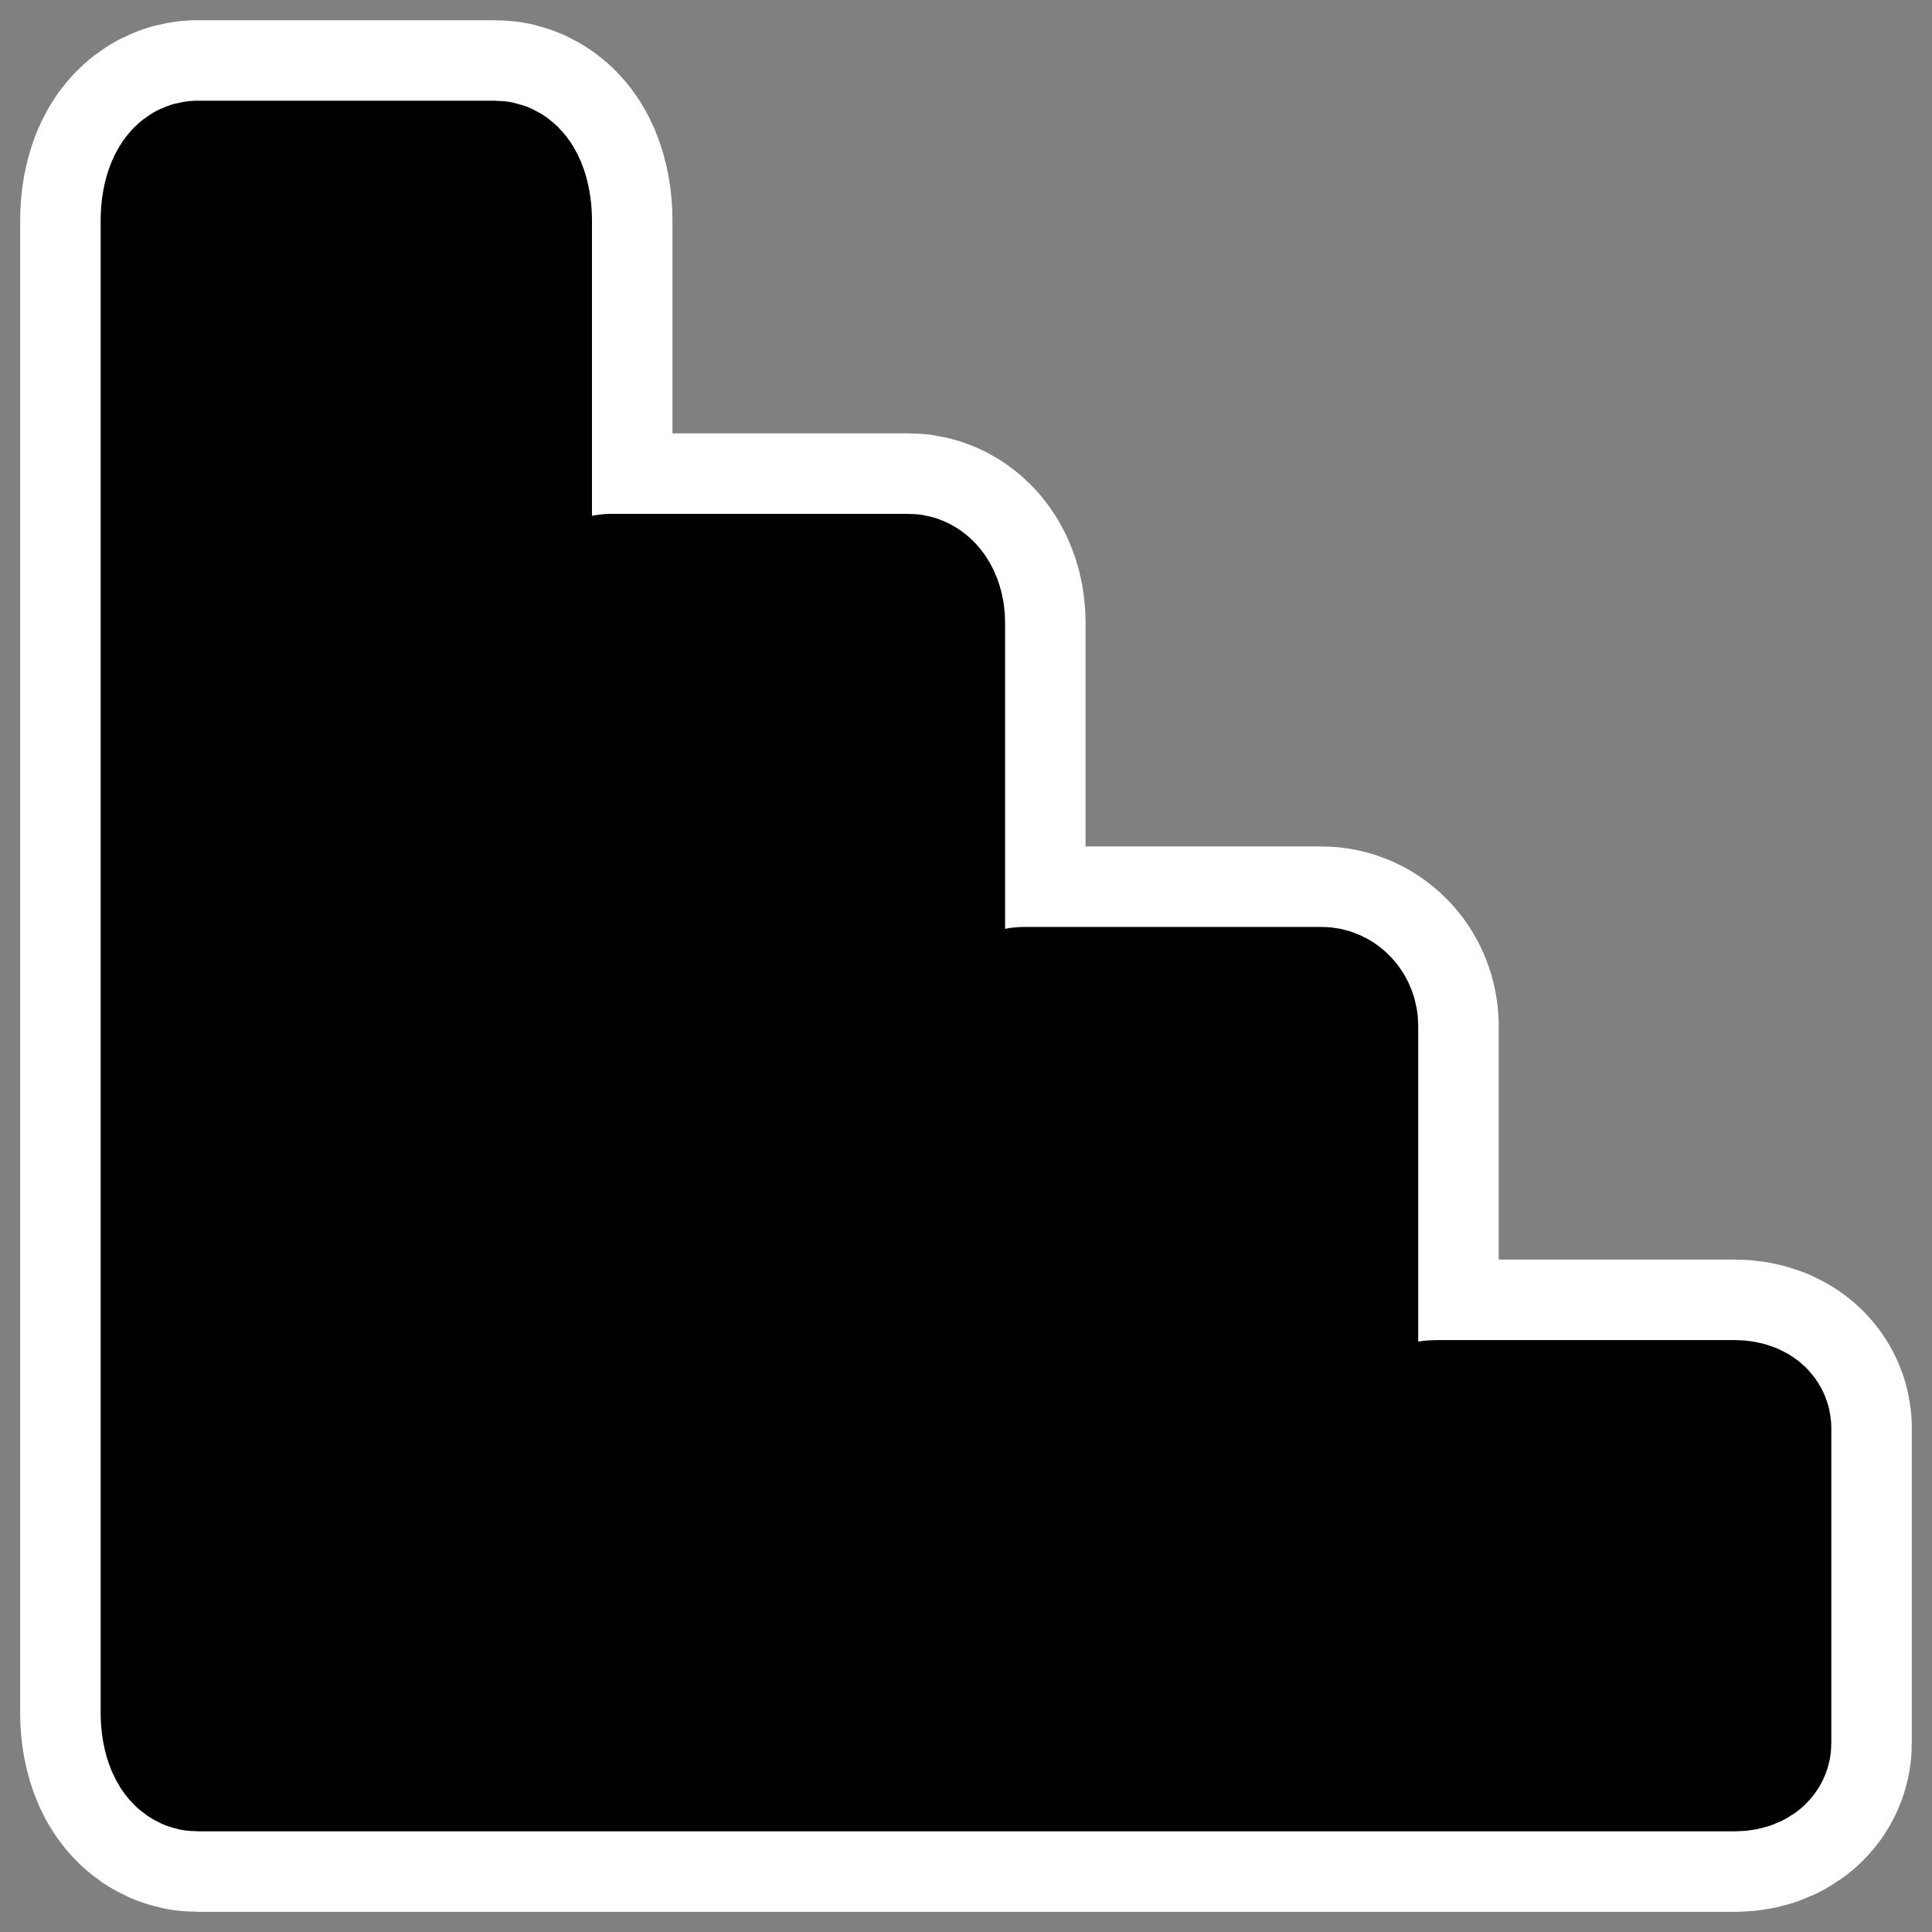
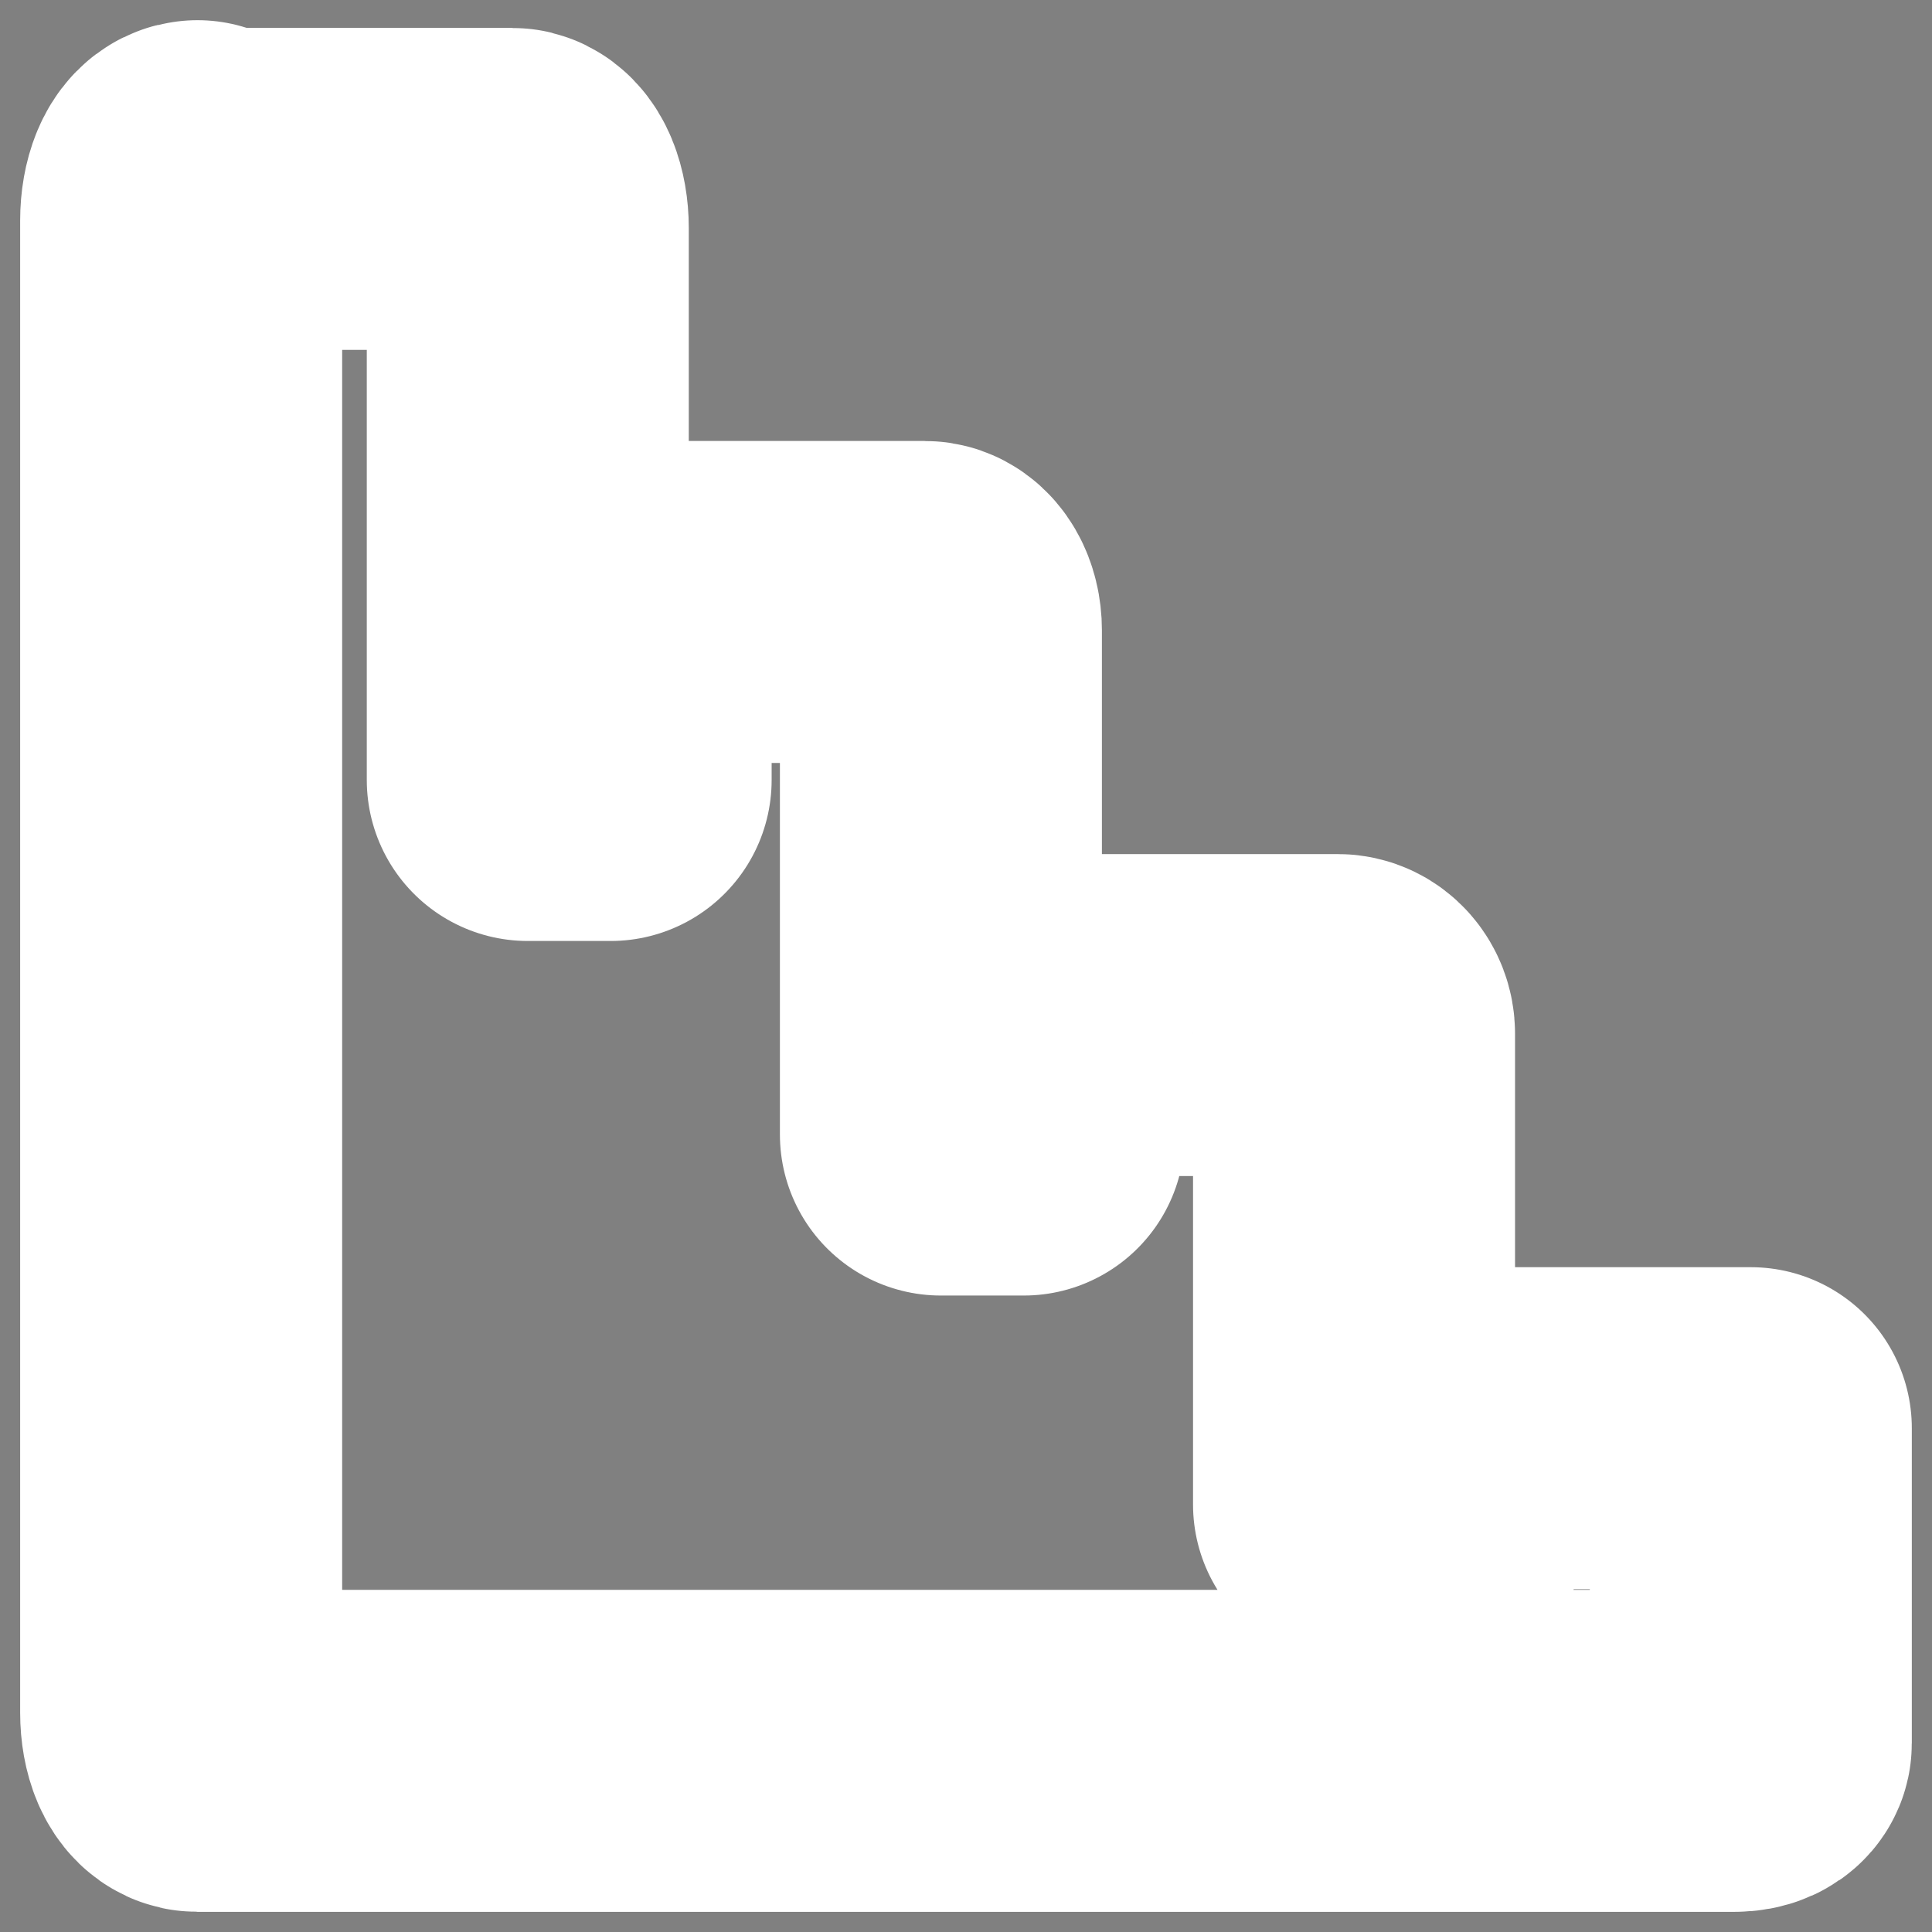
<svg xmlns="http://www.w3.org/2000/svg" _SVGFile__filename="oldscale/actions/button_accept.svg" version="1.0" viewBox="0 0 60 60">
  <rect x="0" y="0" width="60" height="60" fill="#808080" stroke="none" />
-   <path d="m6.134 5.627c-0.282 0-0.508 0.55-0.508 1.219v46.344c0 0.668 0.226 1.184 0.508 1.184h47.732c0.281 0 0.507-0.096 0.507-0.237v-9.783c0-0.141-0.226-0.237-0.507-0.237h-9.242c-0.282 0-0.508 0.096-0.508 0.237v2.133h-2.572v-14.624c0-0.317-0.227-0.576-0.508-0.576h-9.242c-0.282 0-0.508 0.259-0.508 0.576v3.134h-2.572v-15.659c0-0.493-0.226-0.881-0.508-0.88h-9.242c-0.281 0-0.507 0.387-0.507 0.88v4.648h-2.573v-17.14c0-0.669-0.226-1.218-0.508-1.218h-9.242z" color="#000000" fill="none" stroke="#fff" stroke-linecap="round" stroke-linejoin="round" stroke-width="10" />
-   <path d="m6.134 5.627c-0.282 0-0.508 0.55-0.508 1.219v46.344c0 0.668 0.226 1.184 0.508 1.184h47.732c0.281 0 0.507-0.096 0.507-0.237v-9.783c0-0.141-0.226-0.237-0.507-0.237h-9.242c-0.282 0-0.508 0.096-0.508 0.237v2.133h-2.572v-14.624c0-0.317-0.227-0.576-0.508-0.576h-9.242c-0.282 0-0.508 0.259-0.508 0.576v3.134h-2.572v-15.659c0-0.493-0.226-0.881-0.508-0.88h-9.242c-0.281 0-0.507 0.387-0.507 0.88v4.648h-2.573v-17.14c0-0.669-0.226-1.218-0.508-1.218h-9.242z" color="#000000" fill-rule="evenodd" stroke="#000" stroke-linecap="round" stroke-linejoin="round" stroke-width="5" />
+   <path d="m6.134 5.627c-0.282 0-0.508 0.55-0.508 1.219v46.344c0 0.668 0.226 1.184 0.508 1.184h47.732c0.281 0 0.507-0.096 0.507-0.237v-9.783h-9.242c-0.282 0-0.508 0.096-0.508 0.237v2.133h-2.572v-14.624c0-0.317-0.227-0.576-0.508-0.576h-9.242c-0.282 0-0.508 0.259-0.508 0.576v3.134h-2.572v-15.659c0-0.493-0.226-0.881-0.508-0.88h-9.242c-0.281 0-0.507 0.387-0.507 0.88v4.648h-2.573v-17.14c0-0.669-0.226-1.218-0.508-1.218h-9.242z" color="#000000" fill="none" stroke="#fff" stroke-linecap="round" stroke-linejoin="round" stroke-width="10" />
</svg>